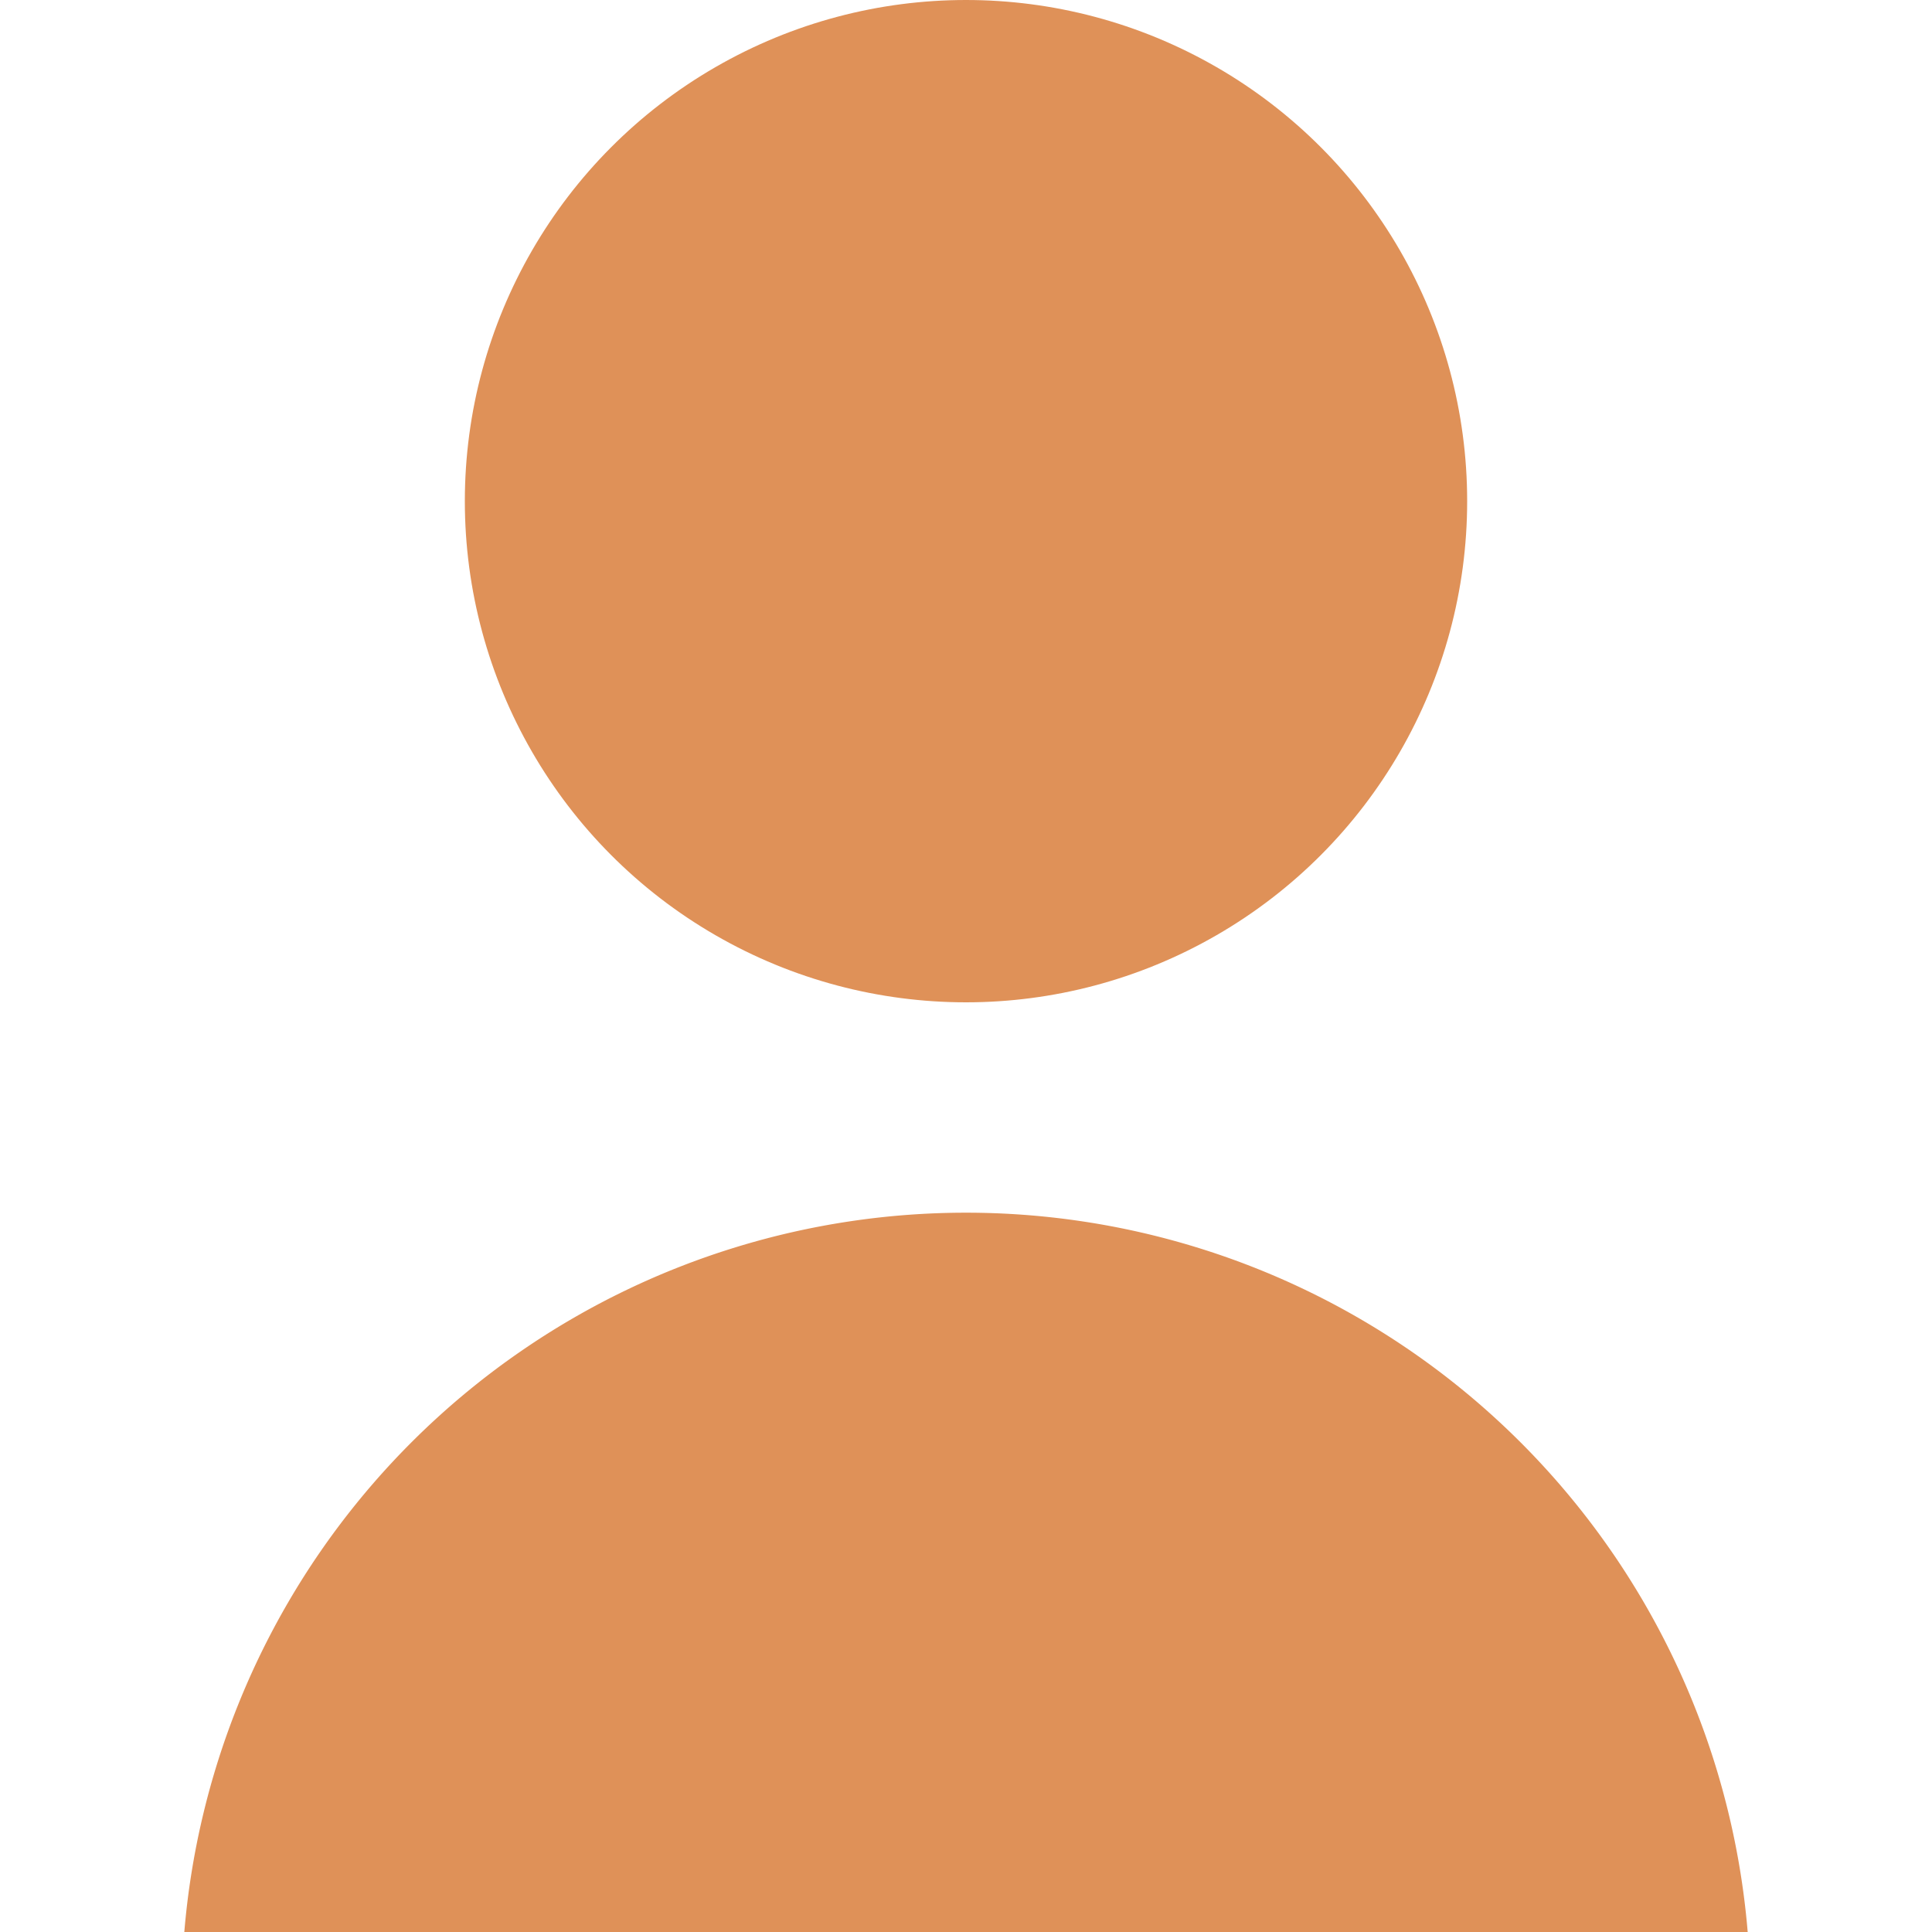
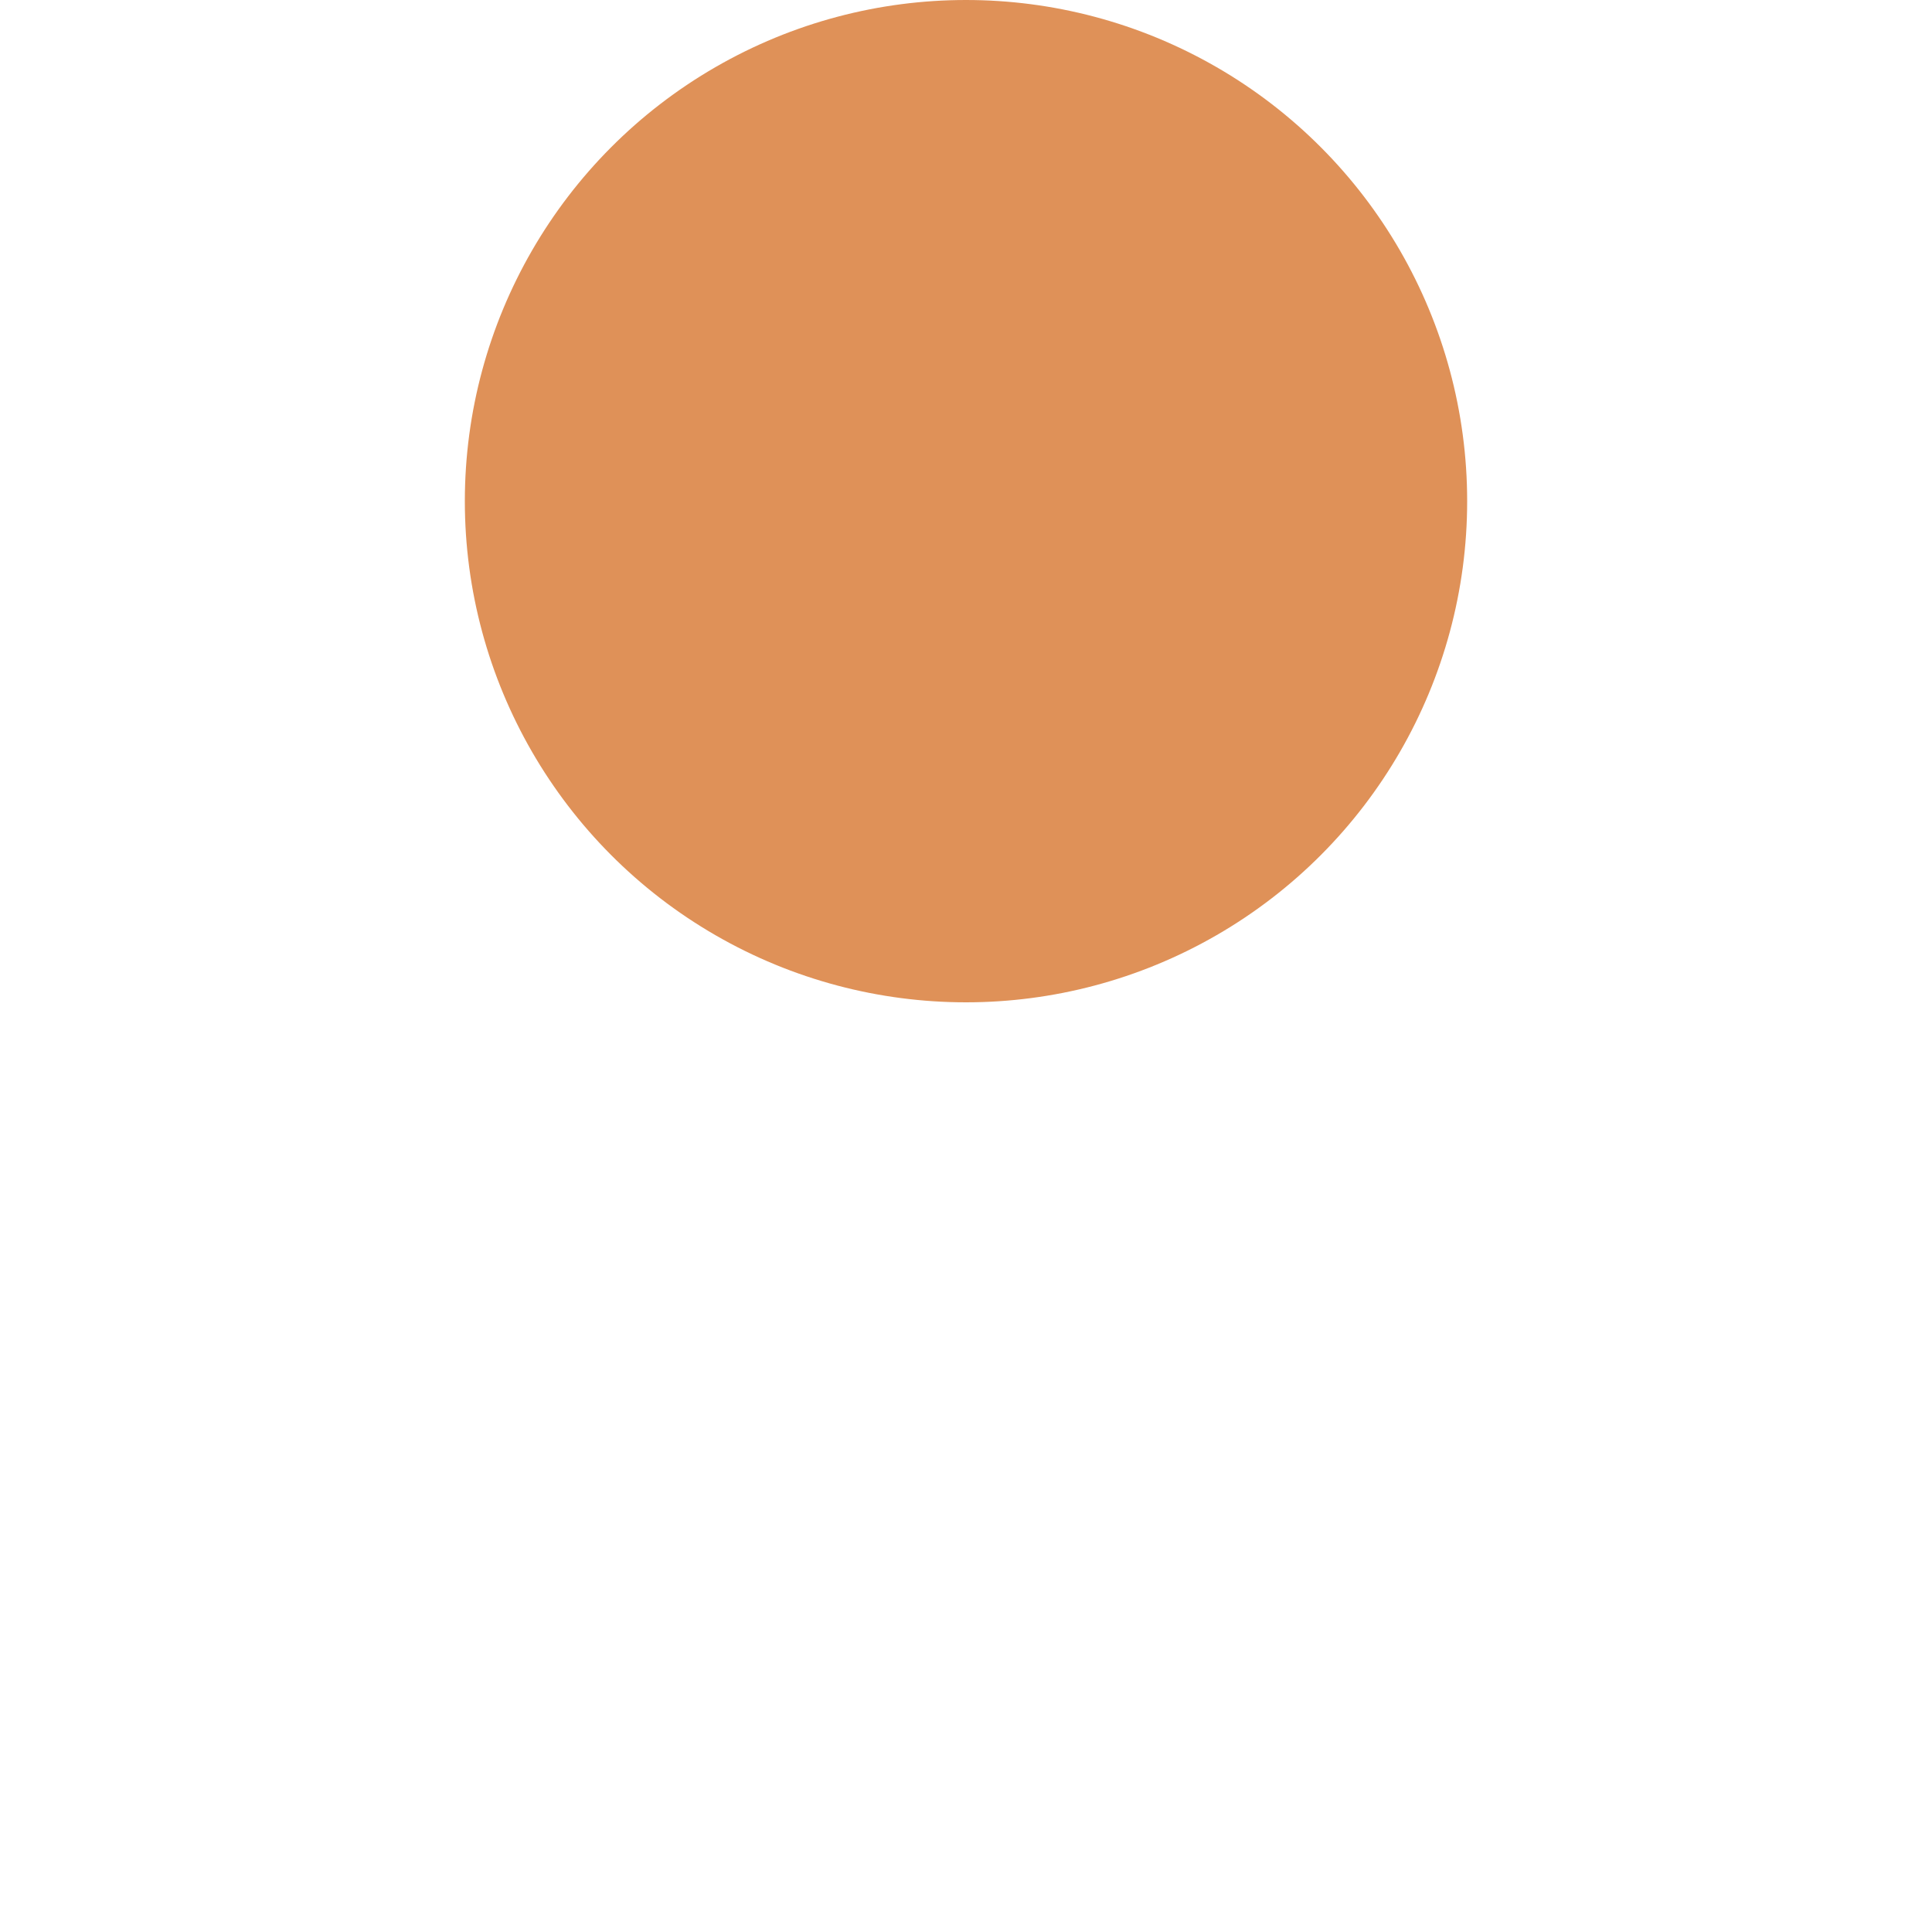
<svg xmlns="http://www.w3.org/2000/svg" id="Layer_1" data-name="Layer 1" viewBox="0 0 50 50">
  <defs>
    <style>.cls-1{fill:#df9158;}</style>
  </defs>
  <title>ak</title>
  <circle class="cls-1" cx="25" cy="12.97" r="12.97" />
-   <path class="cls-1" d="M45.23,50A20.3,20.3,0,0,0,4.77,50Z" />
</svg>